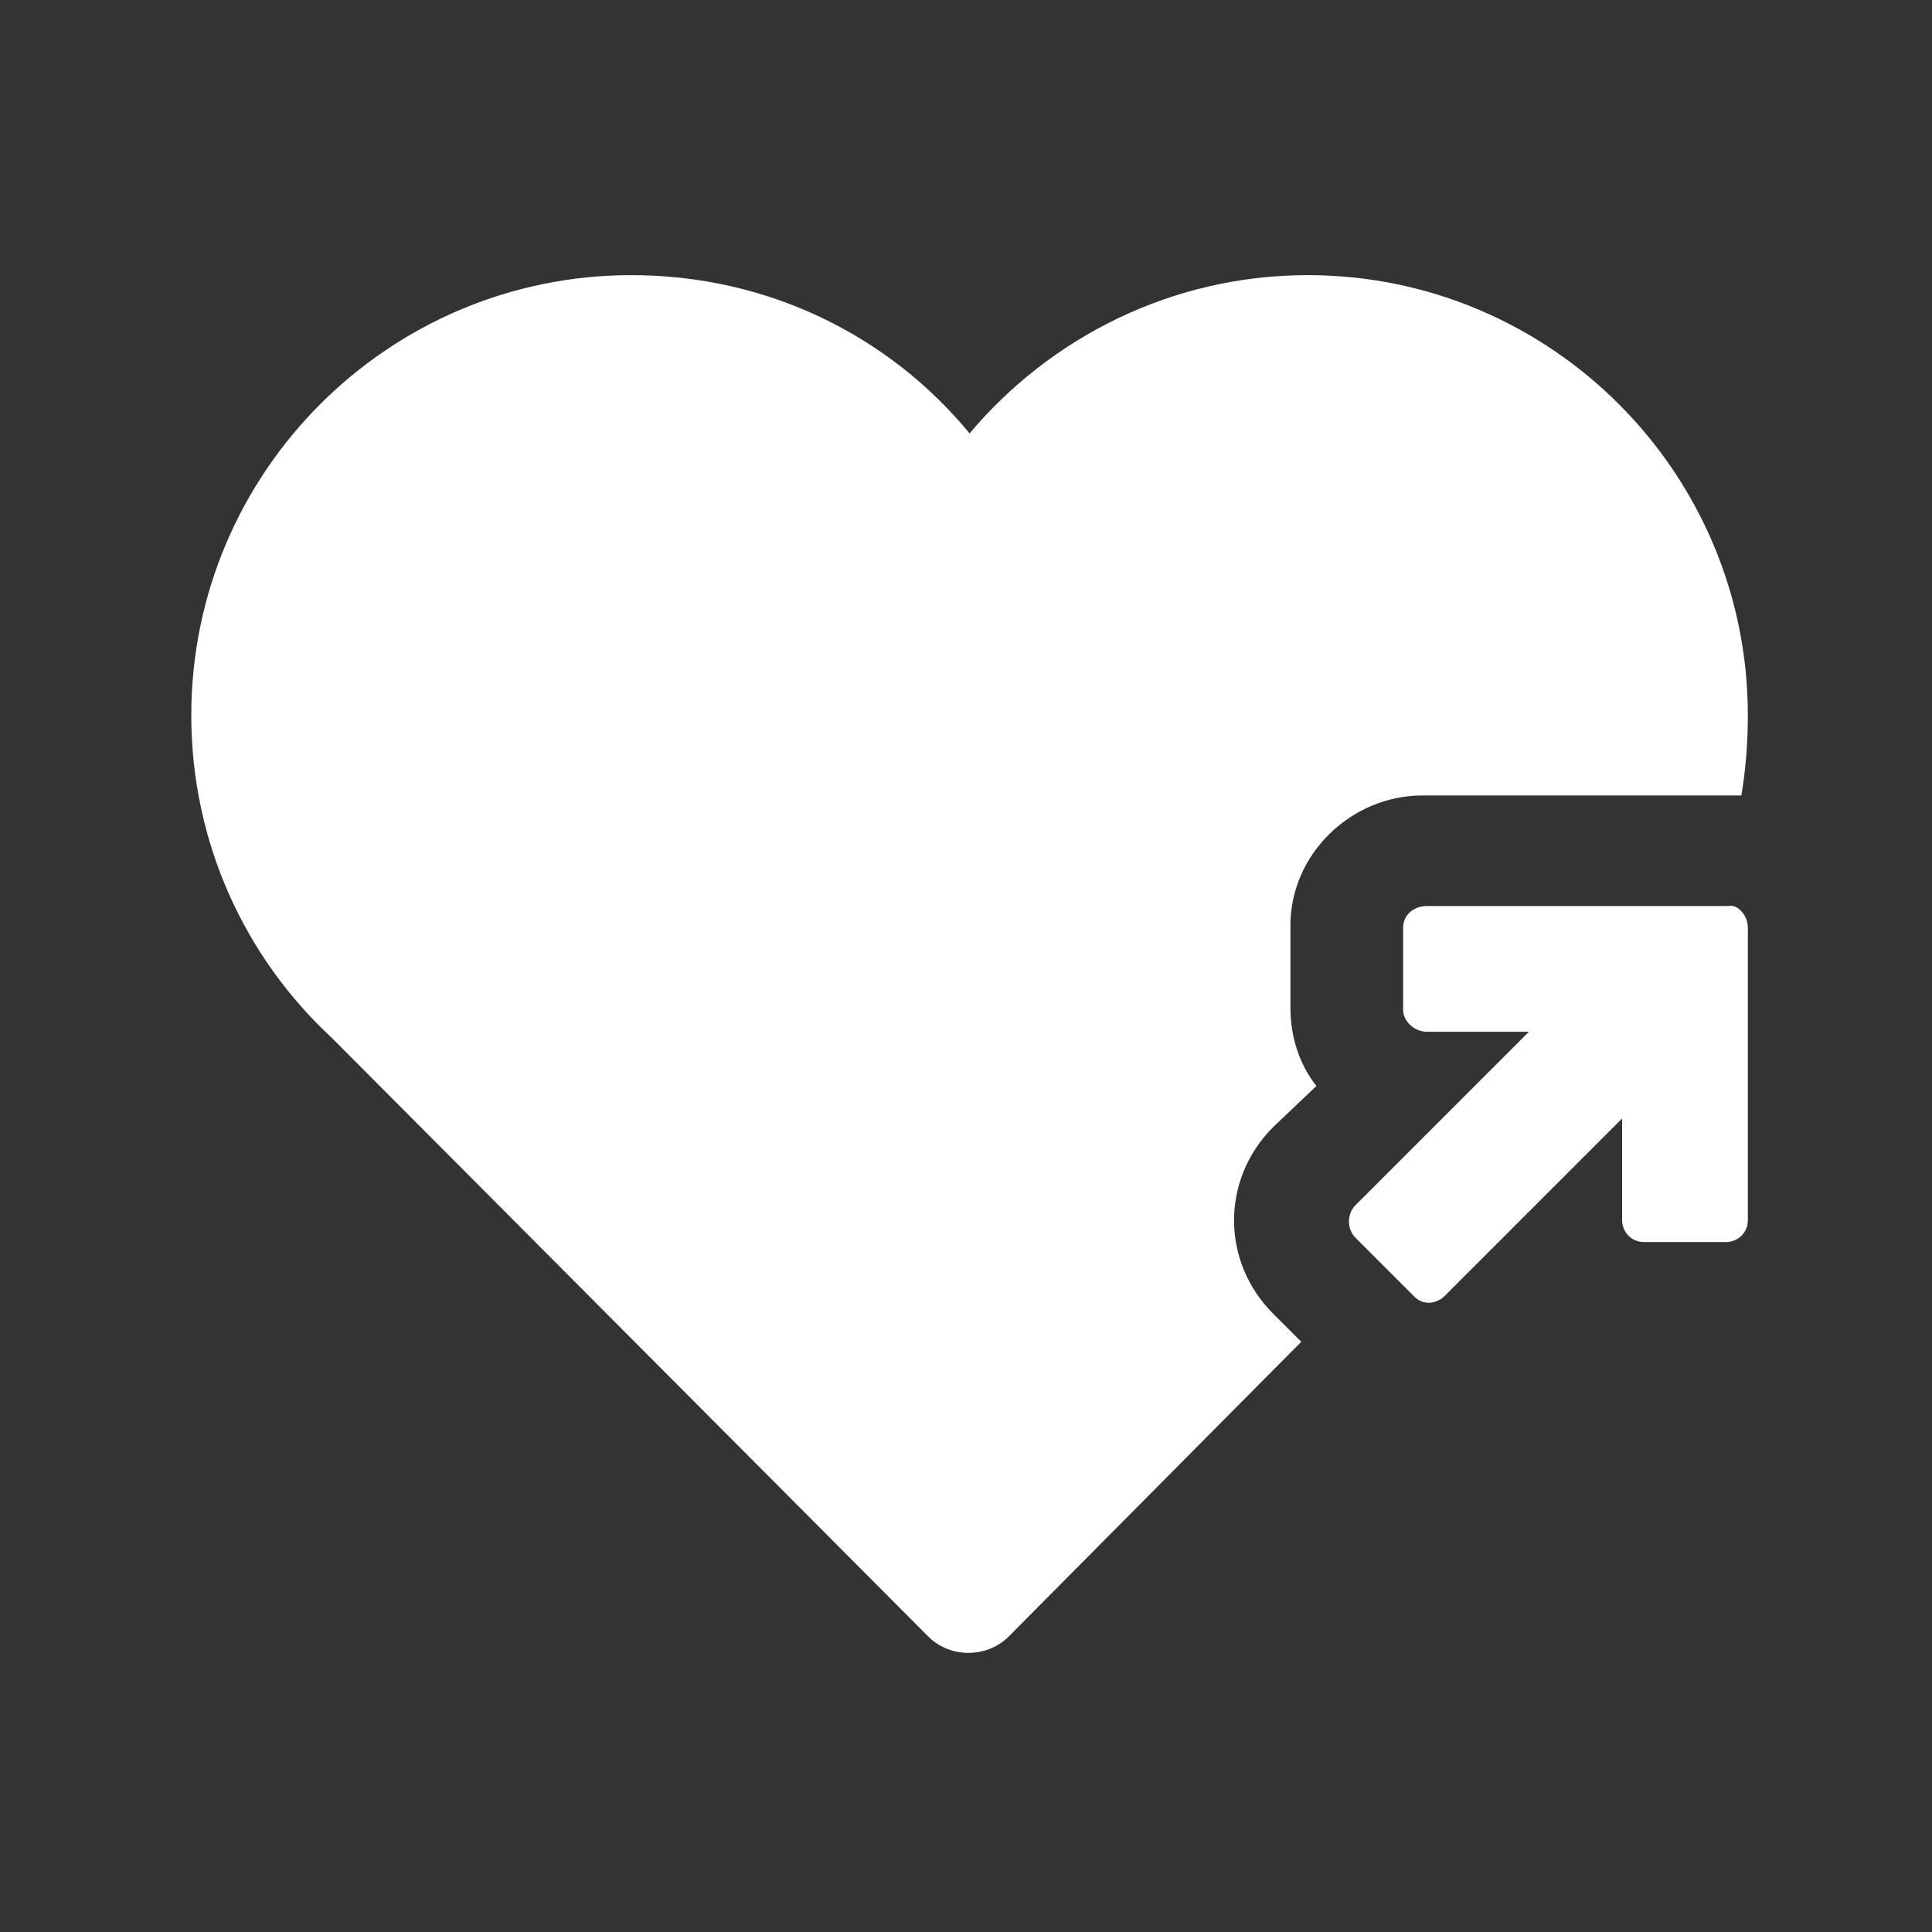
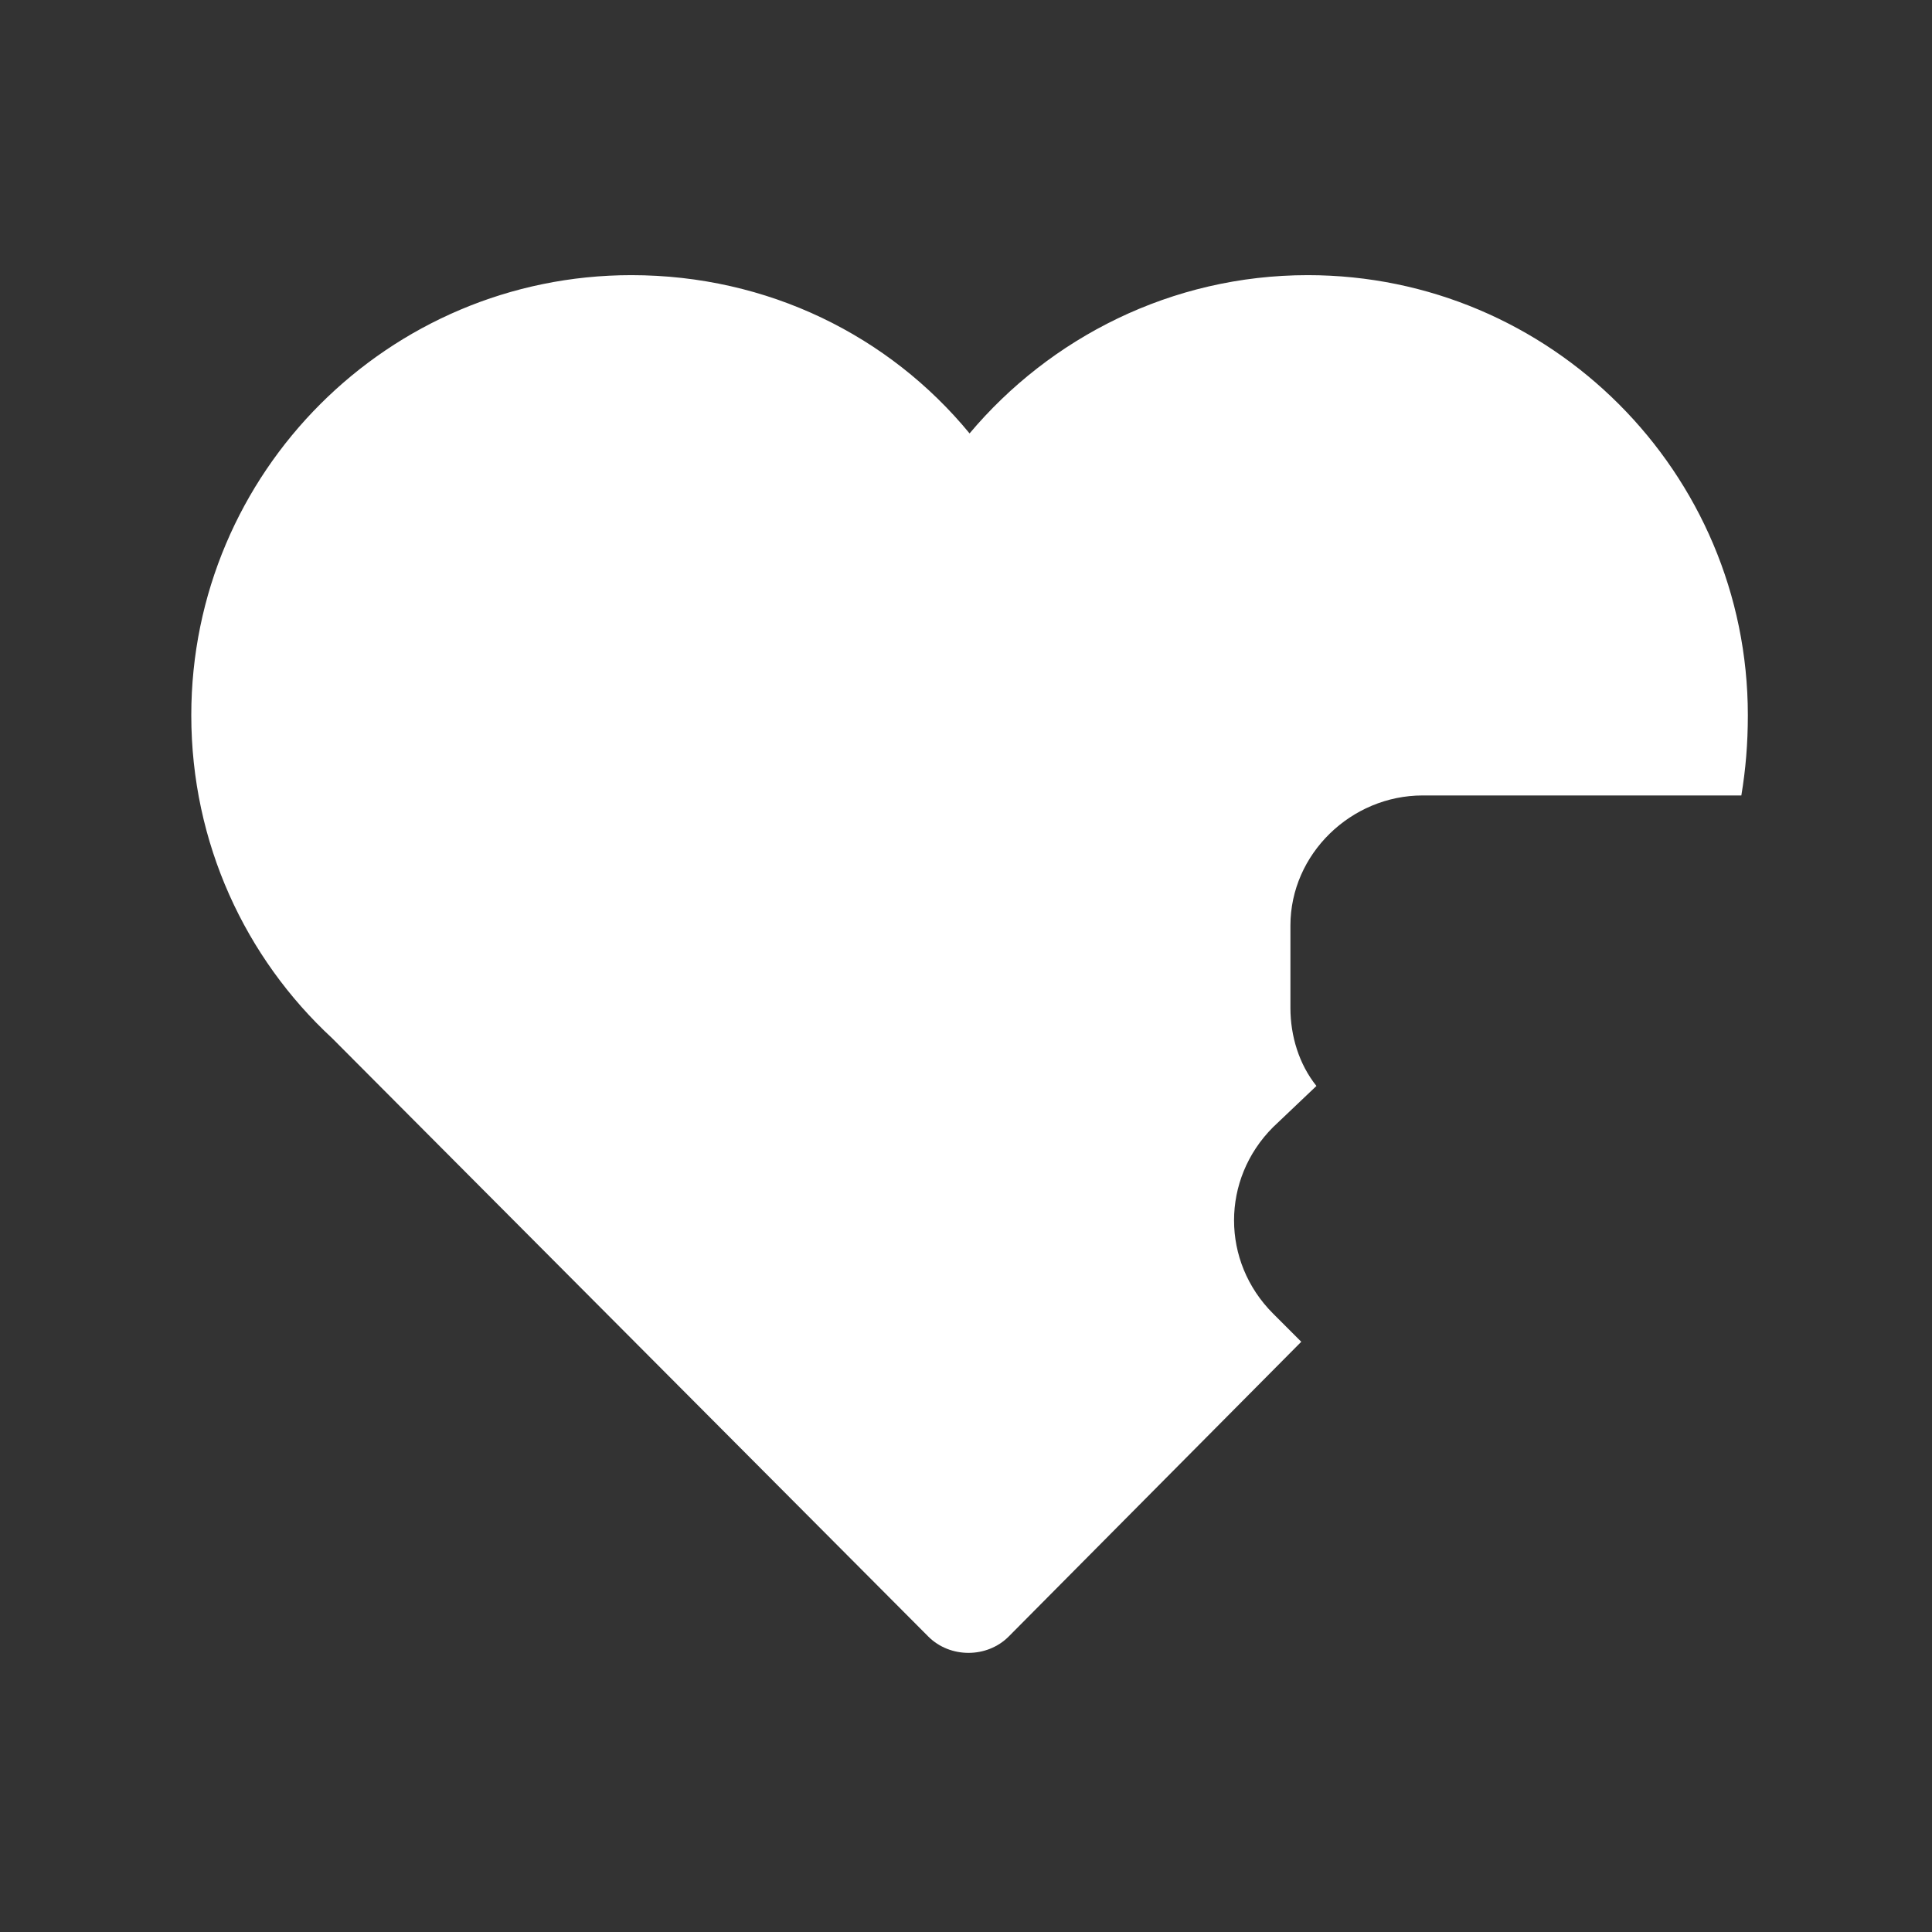
<svg xmlns="http://www.w3.org/2000/svg" width="101" height="101" viewBox="0 0 101 101" fill="none">
  <rect x="0" y="0" width="101" height="101" fill="#333333" stroke="none" />
  <path d="M91.373 37.391C91.373 38.864 91.26 40.224 91.033 41.584C90.807 41.584 90.467 41.584 90.24 41.584H74.373C70.633 41.584 67.46 44.645 67.46 48.385V52.691C67.46 54.164 67.913 55.638 68.82 56.771L66.553 58.925C63.833 61.645 63.833 65.951 66.553 68.671L68.027 70.144L52.727 85.558C51.593 86.691 49.667 86.691 48.533 85.558L17.367 54.278C12.833 50.084 10 44.078 10 37.391C10 24.698 20.313 14.384 33.007 14.384C40.147 14.384 46.493 17.558 50.687 22.658C54.88 17.671 61.227 14.384 68.367 14.384C81.06 14.384 91.373 24.698 91.373 37.391Z" fill="white" />
-   <path d="M91.373 48.498V63.798C91.373 64.478 90.807 64.931 90.24 64.931H85.933C85.253 64.931 84.8 64.365 84.8 63.798V58.471L75.507 67.765C75.28 67.991 74.94 68.105 74.713 68.105C74.373 68.105 74.147 67.991 73.92 67.765L70.86 64.705C70.407 64.251 70.407 63.458 70.86 63.005L79.927 53.938H74.6C73.92 53.938 73.353 53.371 73.353 52.805V48.498C73.353 47.818 73.92 47.365 74.6 47.365H90.353C90.807 47.251 91.373 47.818 91.373 48.498Z" fill="white" />
</svg>